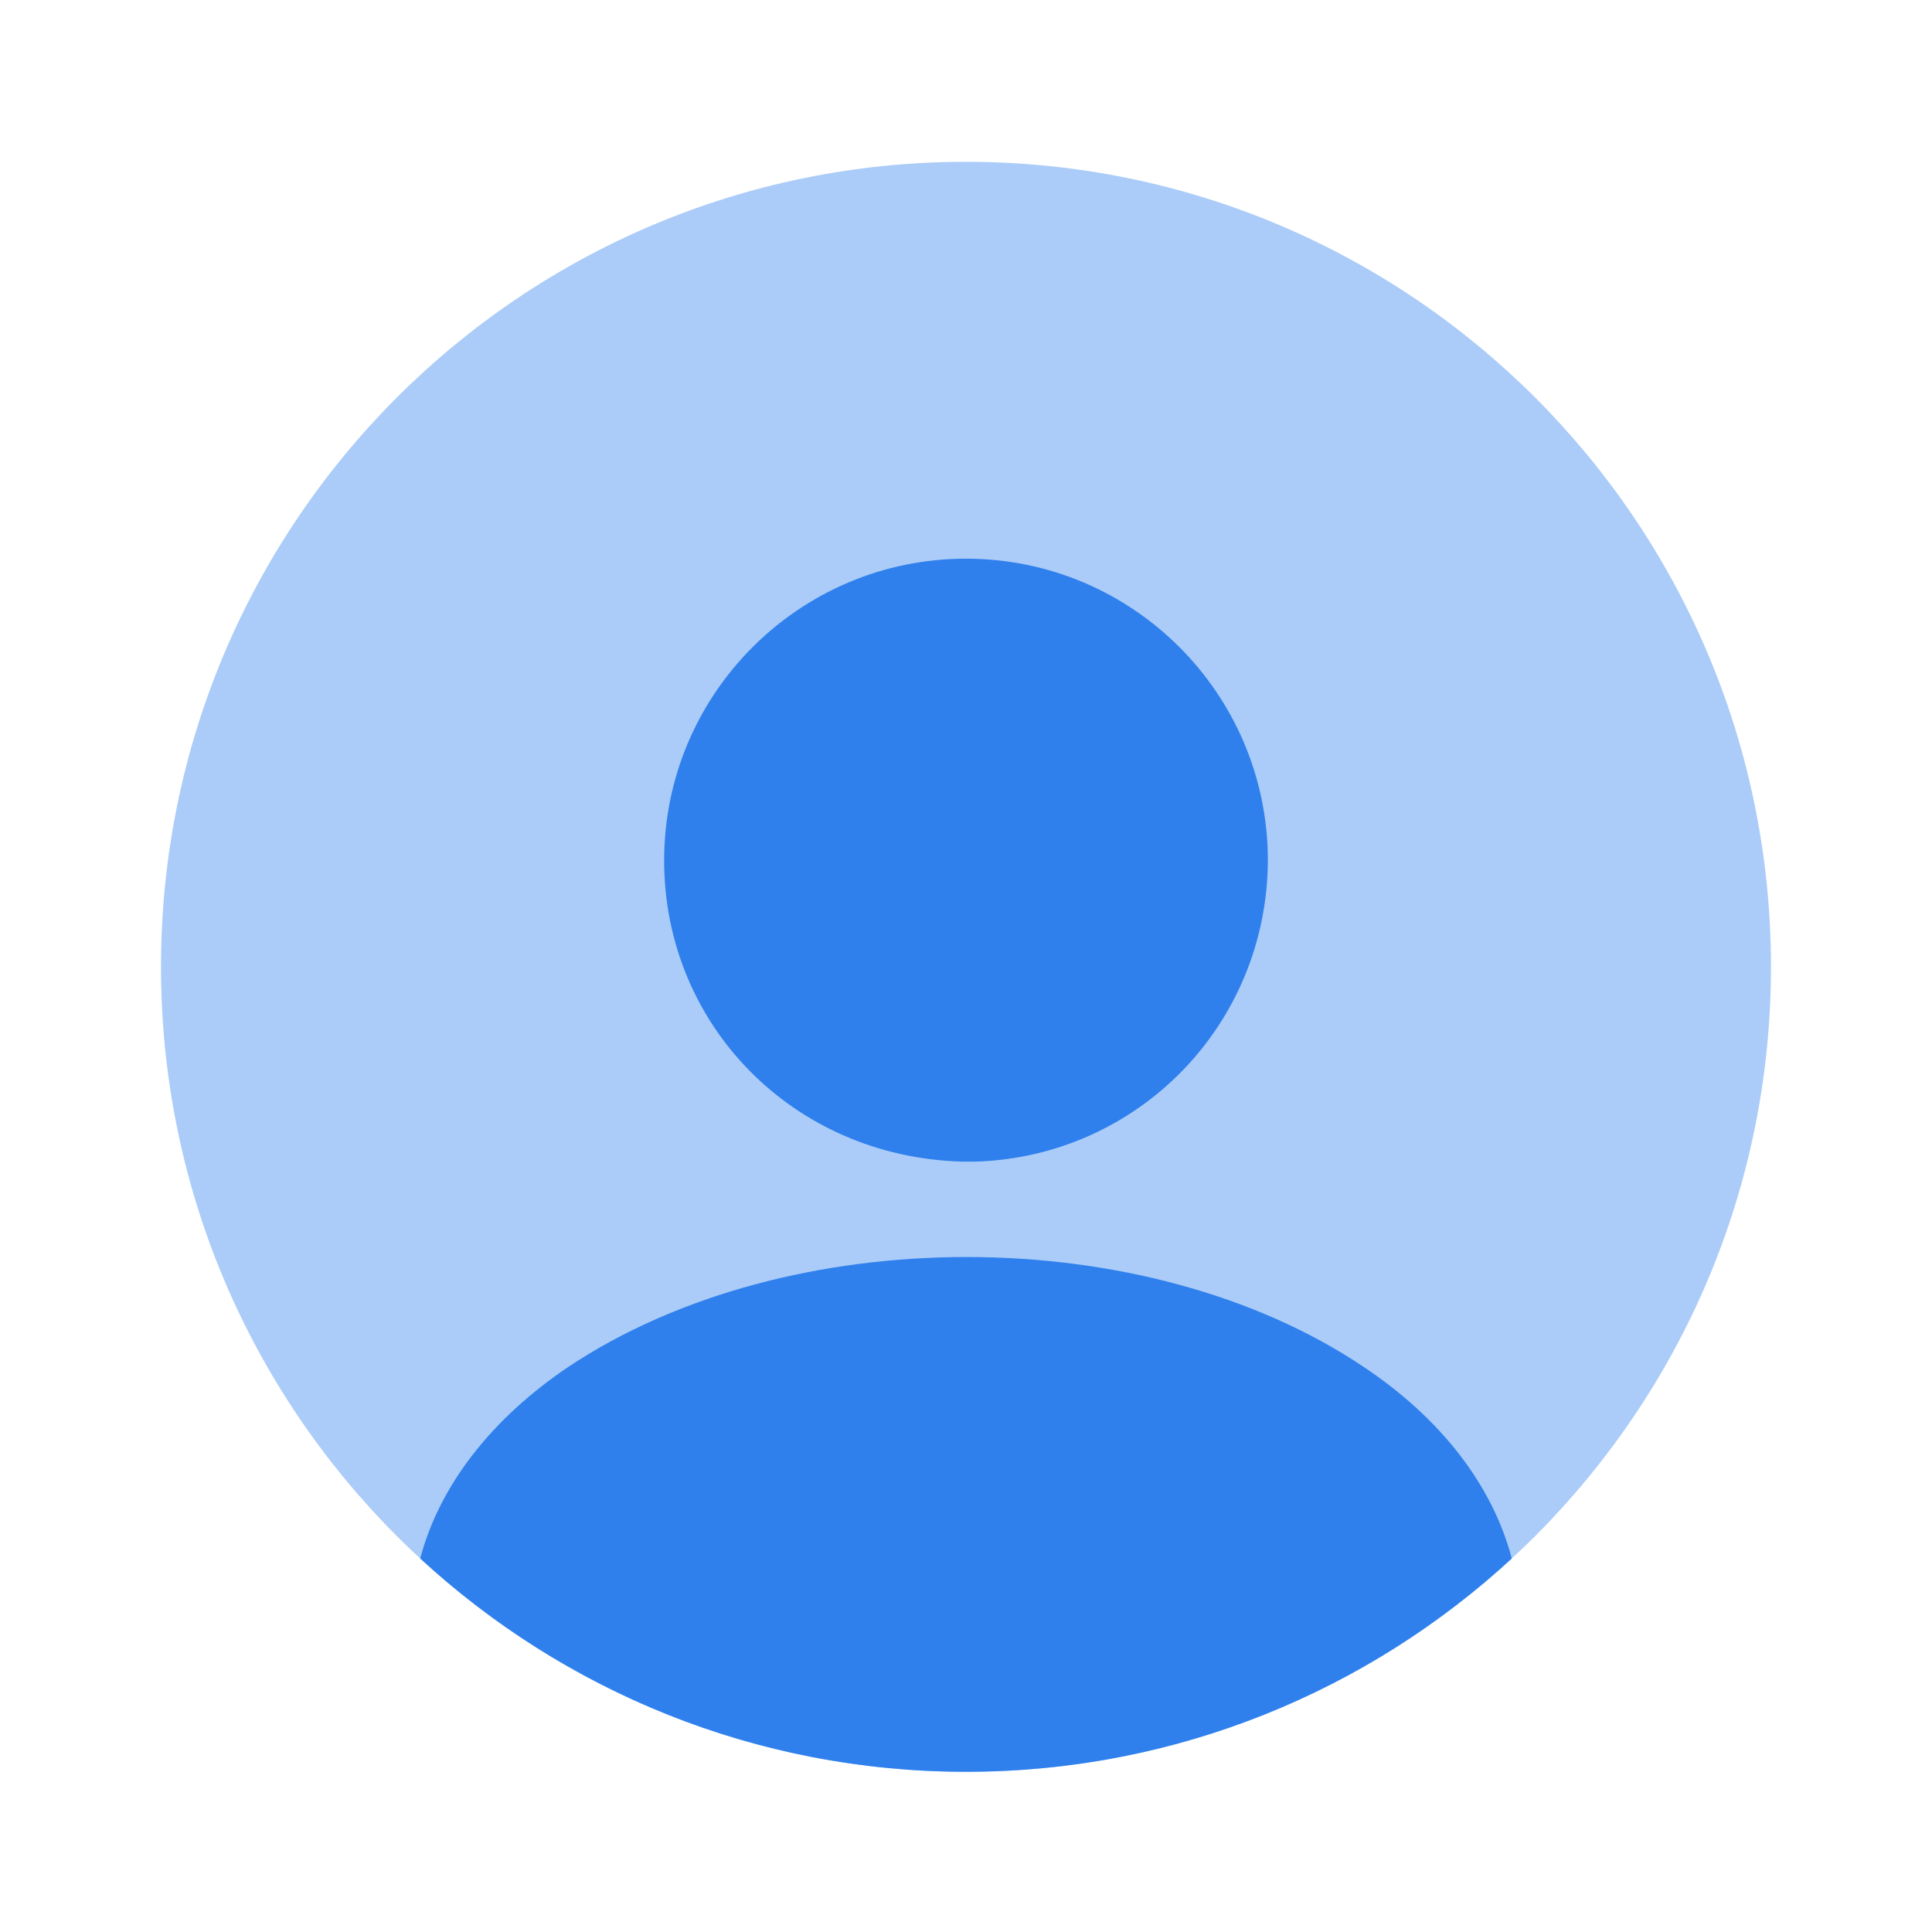
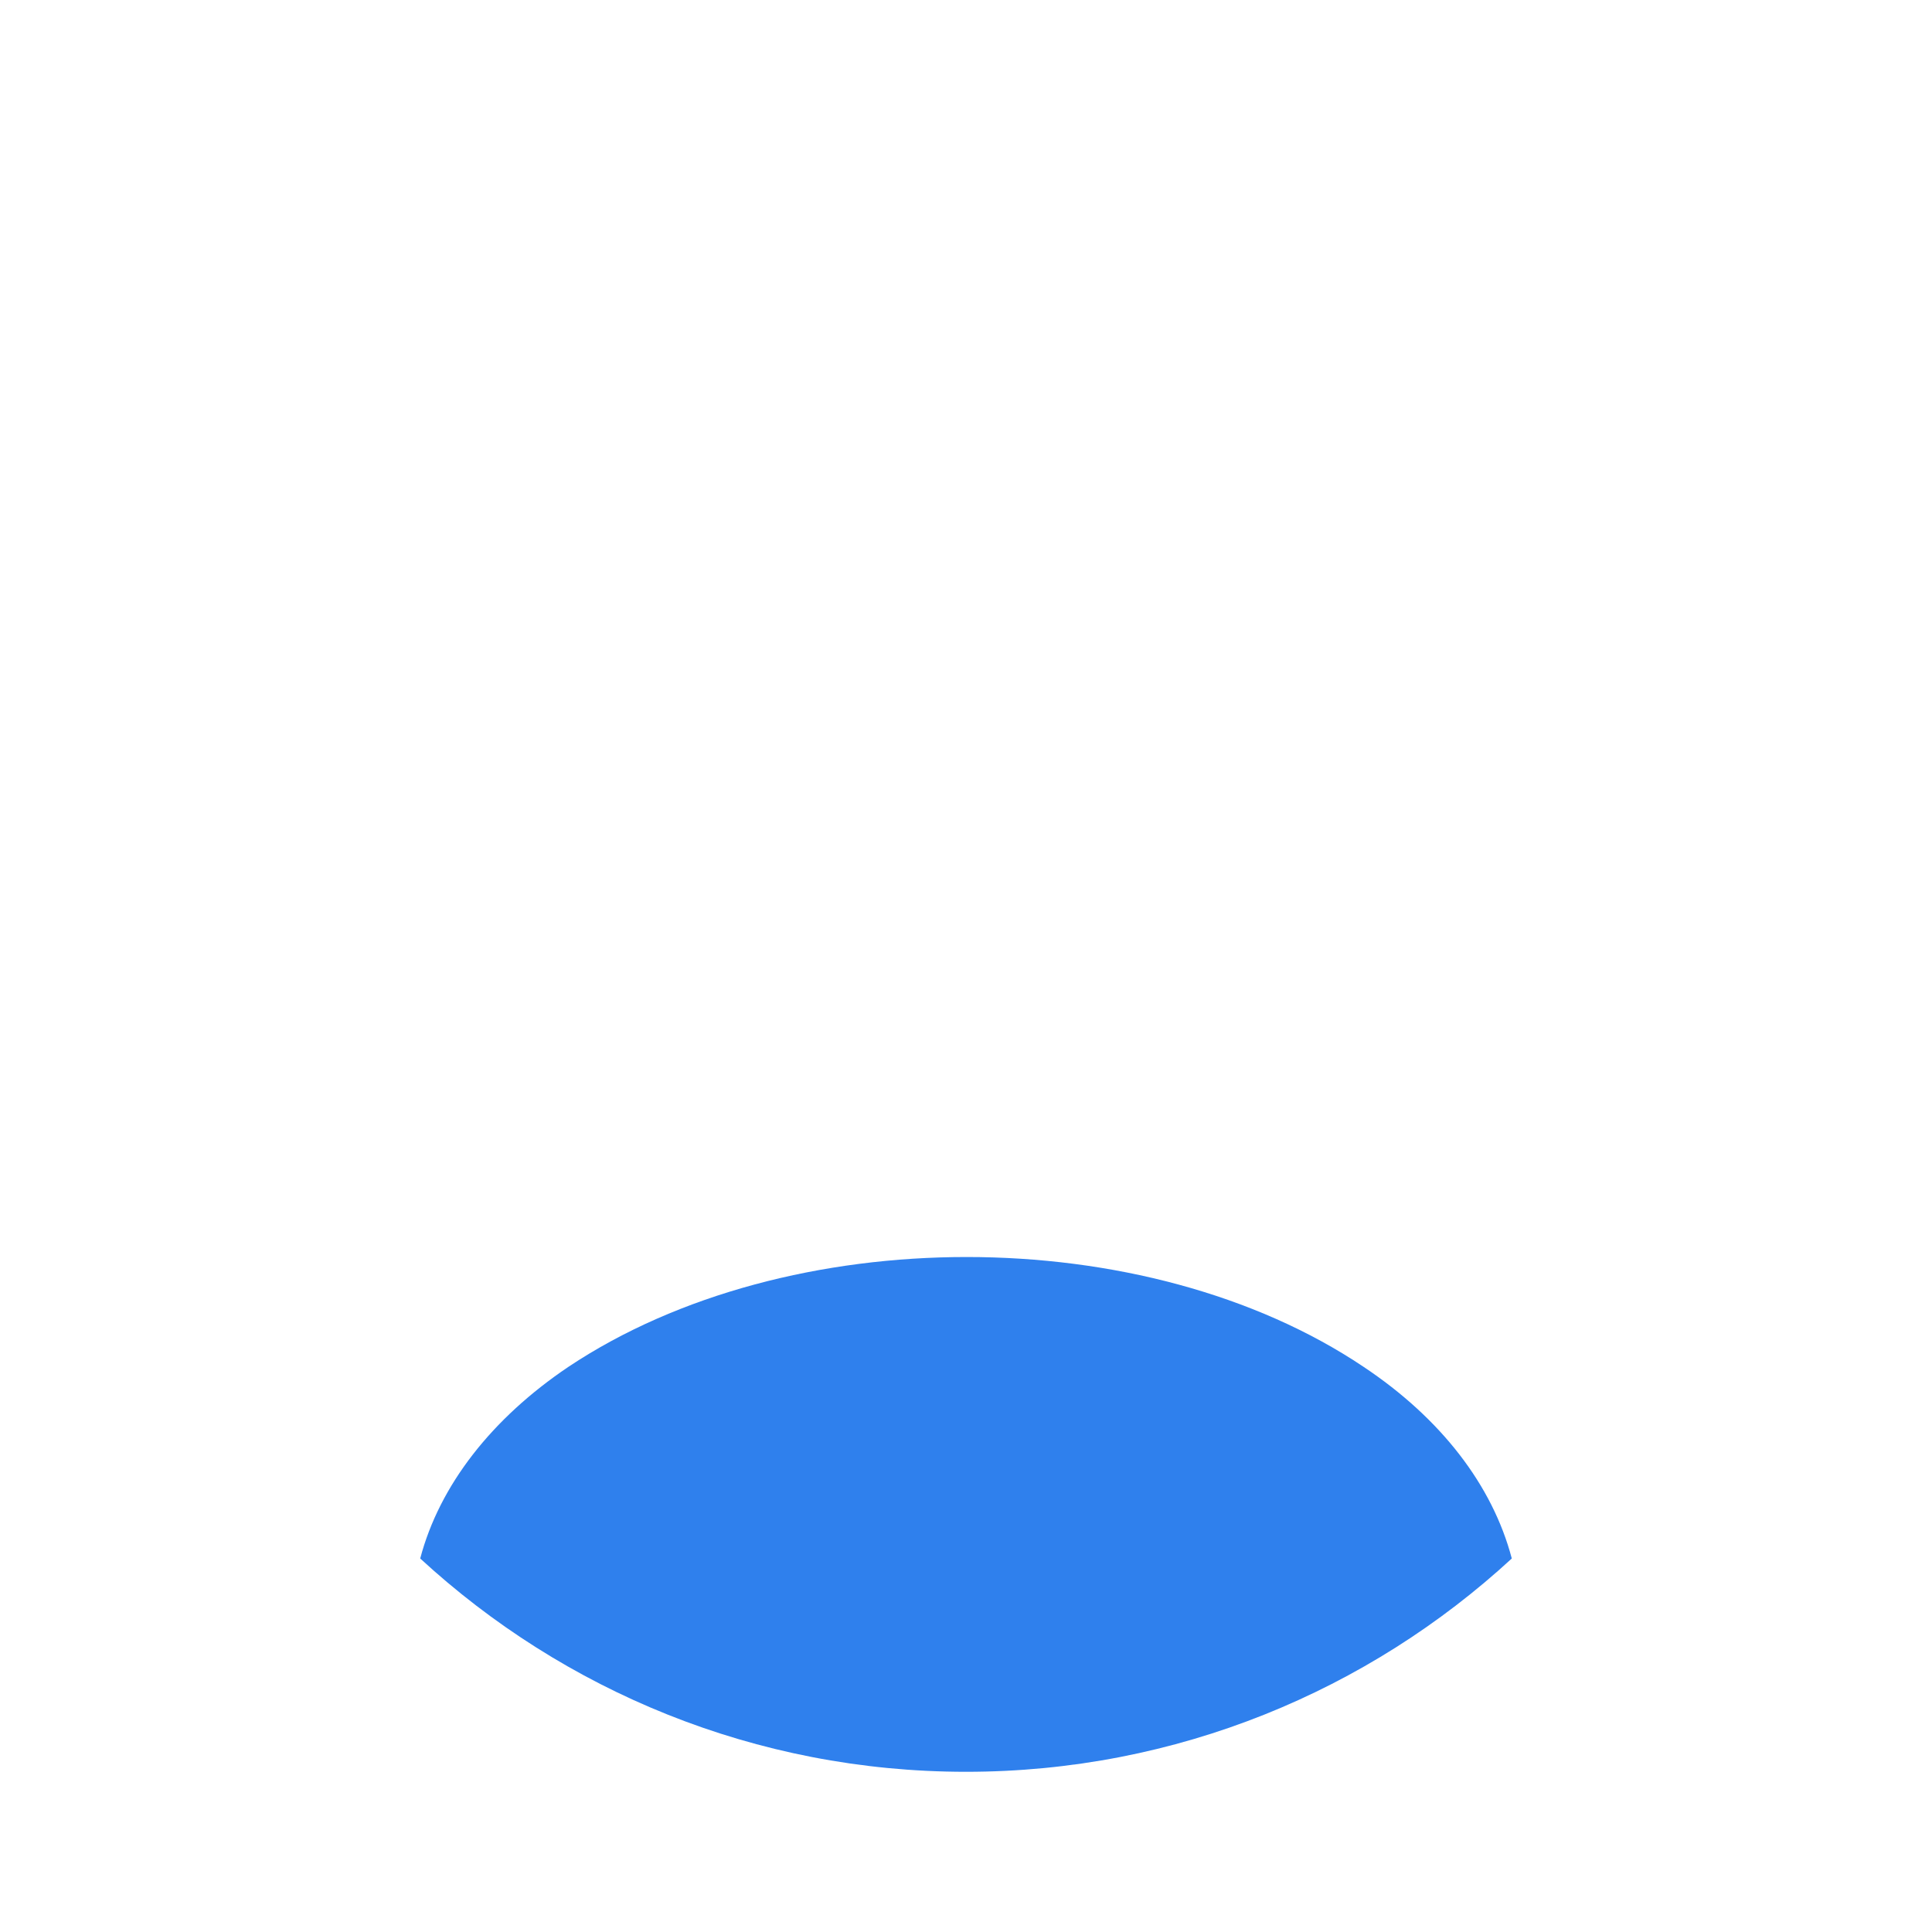
<svg xmlns="http://www.w3.org/2000/svg" width="64" height="64" viewBox="0 0 64 64" fill="none">
-   <path opacity="0.4" d="M32 58.693C46.727 58.693 58.666 46.754 58.666 32.027C58.666 17.299 46.727 5.36 32 5.36C17.272 5.36 5.333 17.299 5.333 32.027C5.333 46.754 17.272 58.693 32 58.693Z" fill="#2F80ED" />
-   <path d="M32 18.507C26.48 18.507 22 22.987 22 28.507C22 33.92 26.24 38.32 31.867 38.48C31.947 38.48 32.053 38.48 32.107 38.48C32.16 38.48 32.24 38.48 32.293 38.48C32.32 38.48 32.347 38.48 32.347 38.48C37.733 38.293 41.973 33.92 42 28.507C42 22.987 37.52 18.507 32 18.507Z" fill="#2F80ED" />
  <path d="M50.08 51.627C45.333 56 38.987 58.693 32 58.693C25.013 58.693 18.667 56 13.92 51.627C14.56 49.2 16.293 46.987 18.827 45.28C26.107 40.427 37.947 40.427 45.173 45.28C47.733 46.987 49.44 49.2 50.08 51.627Z" fill="#2F80ED" />
</svg>